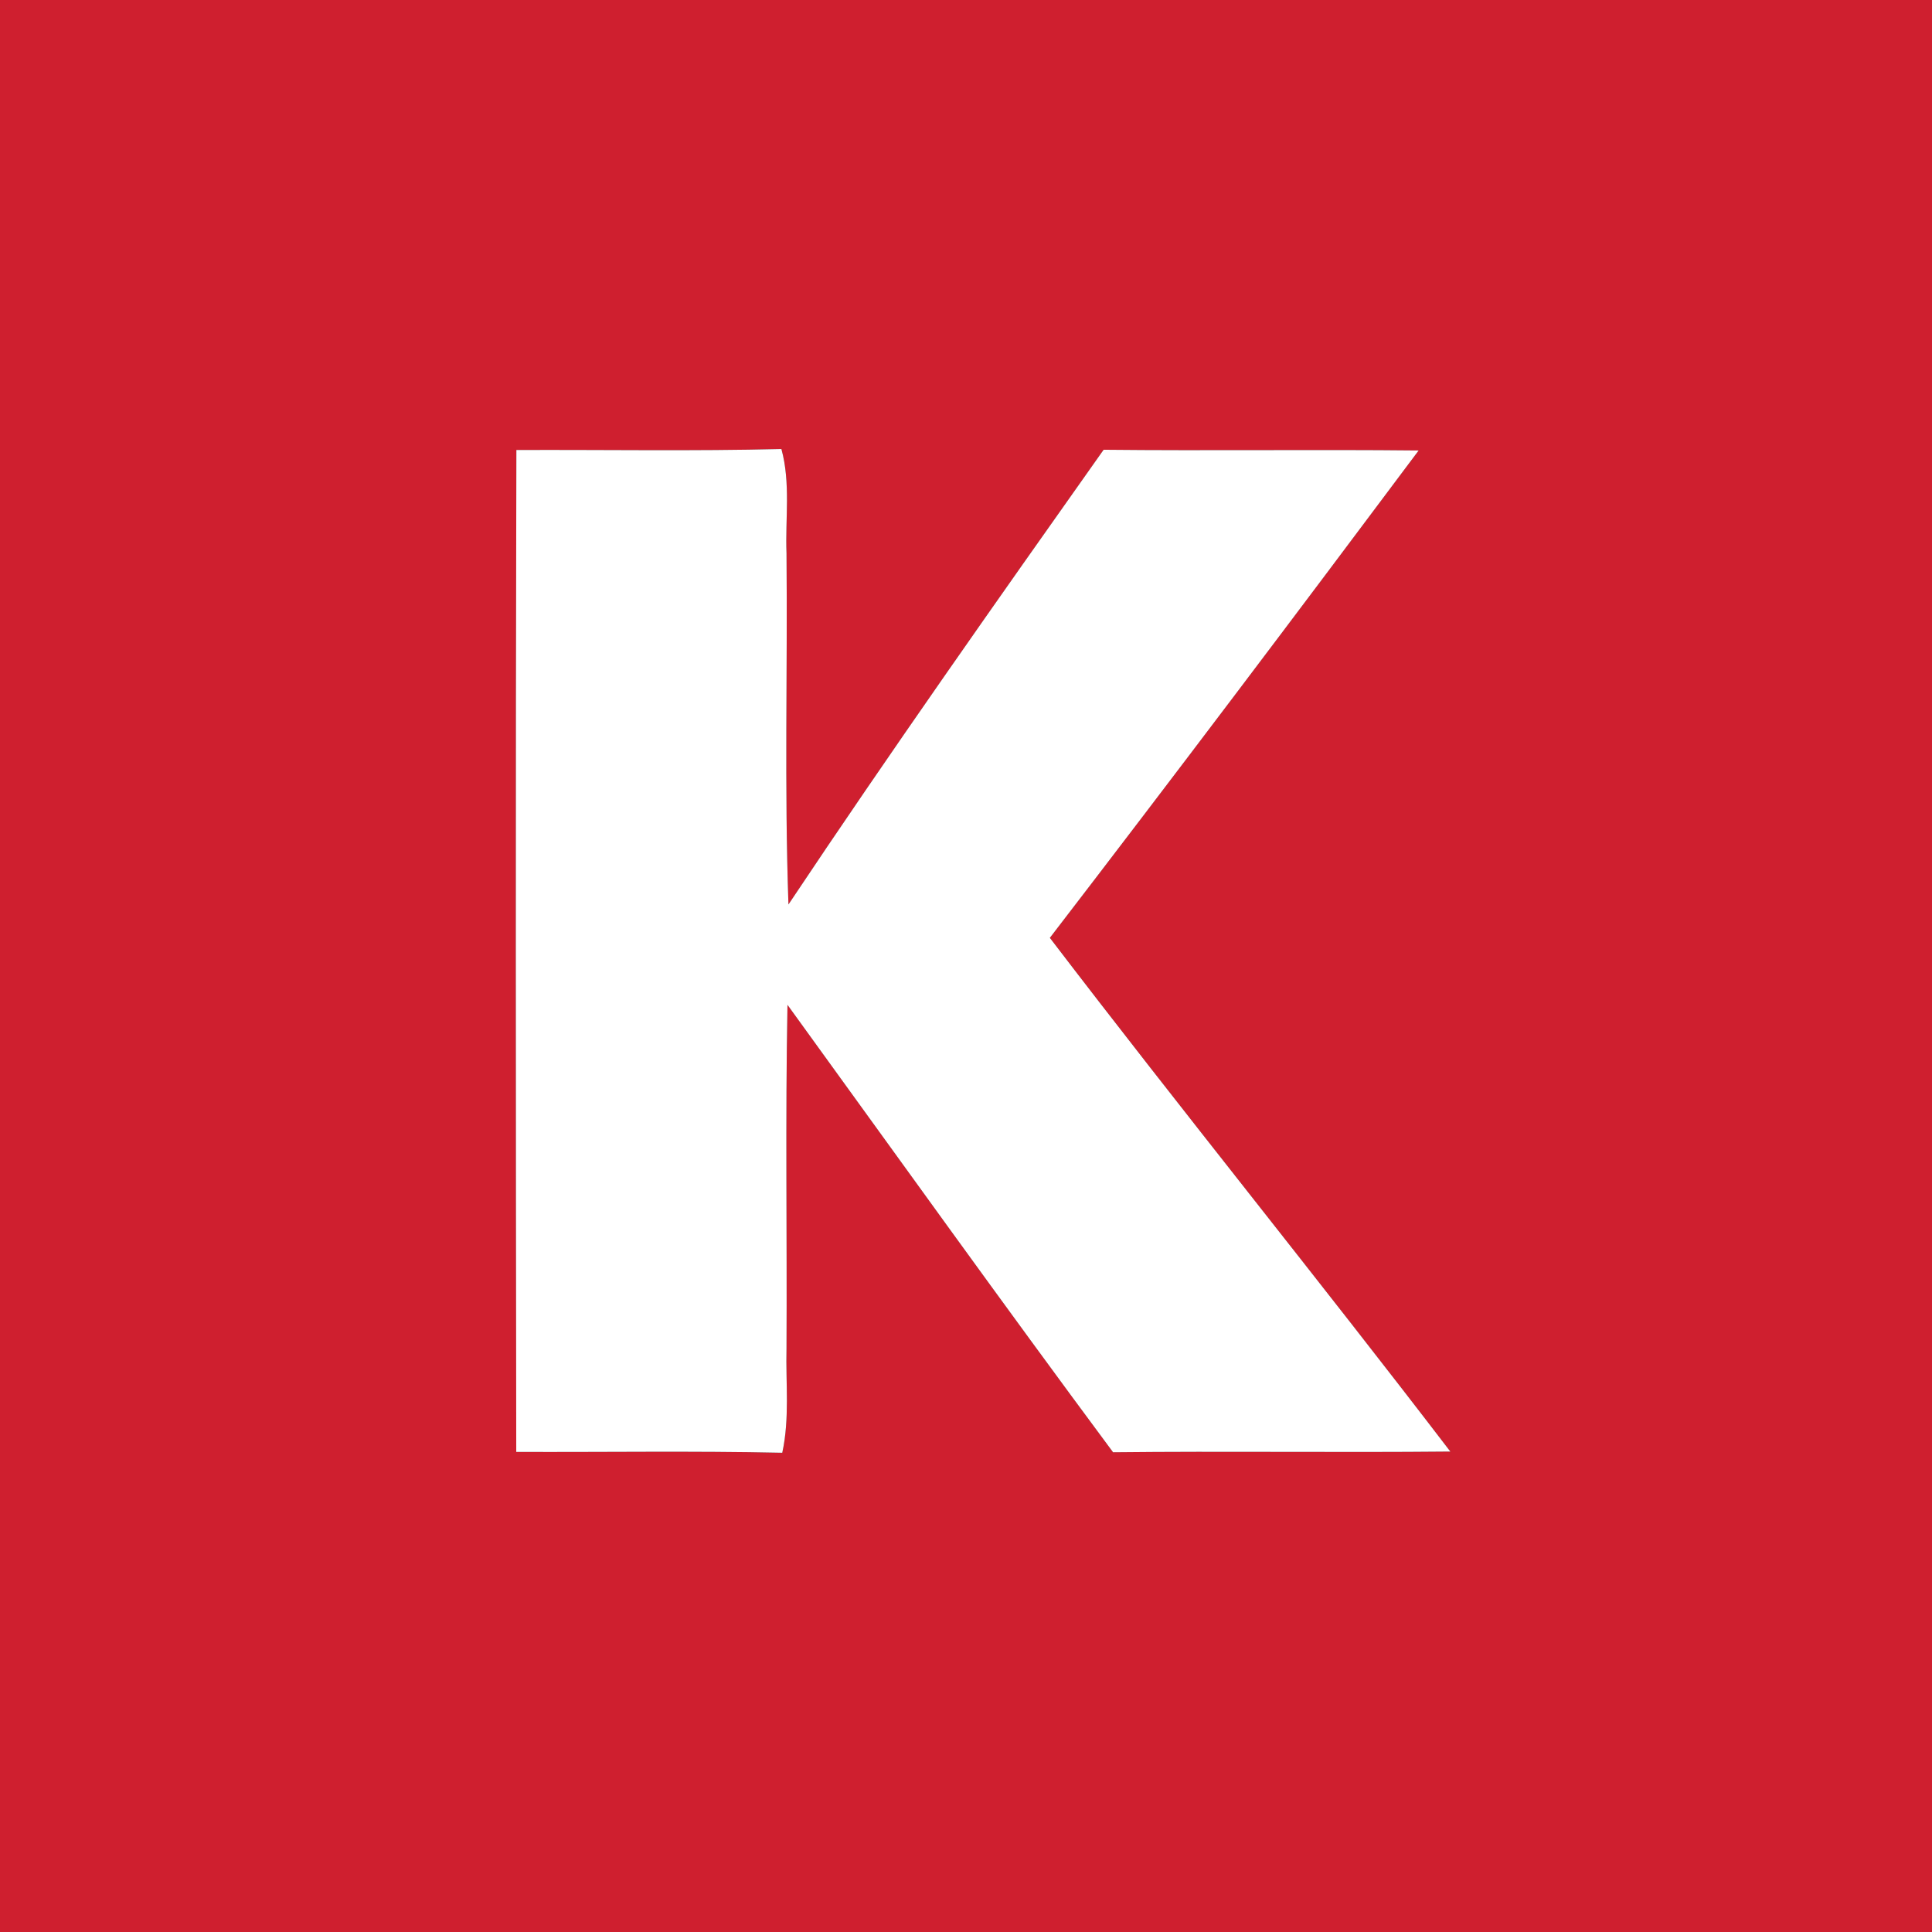
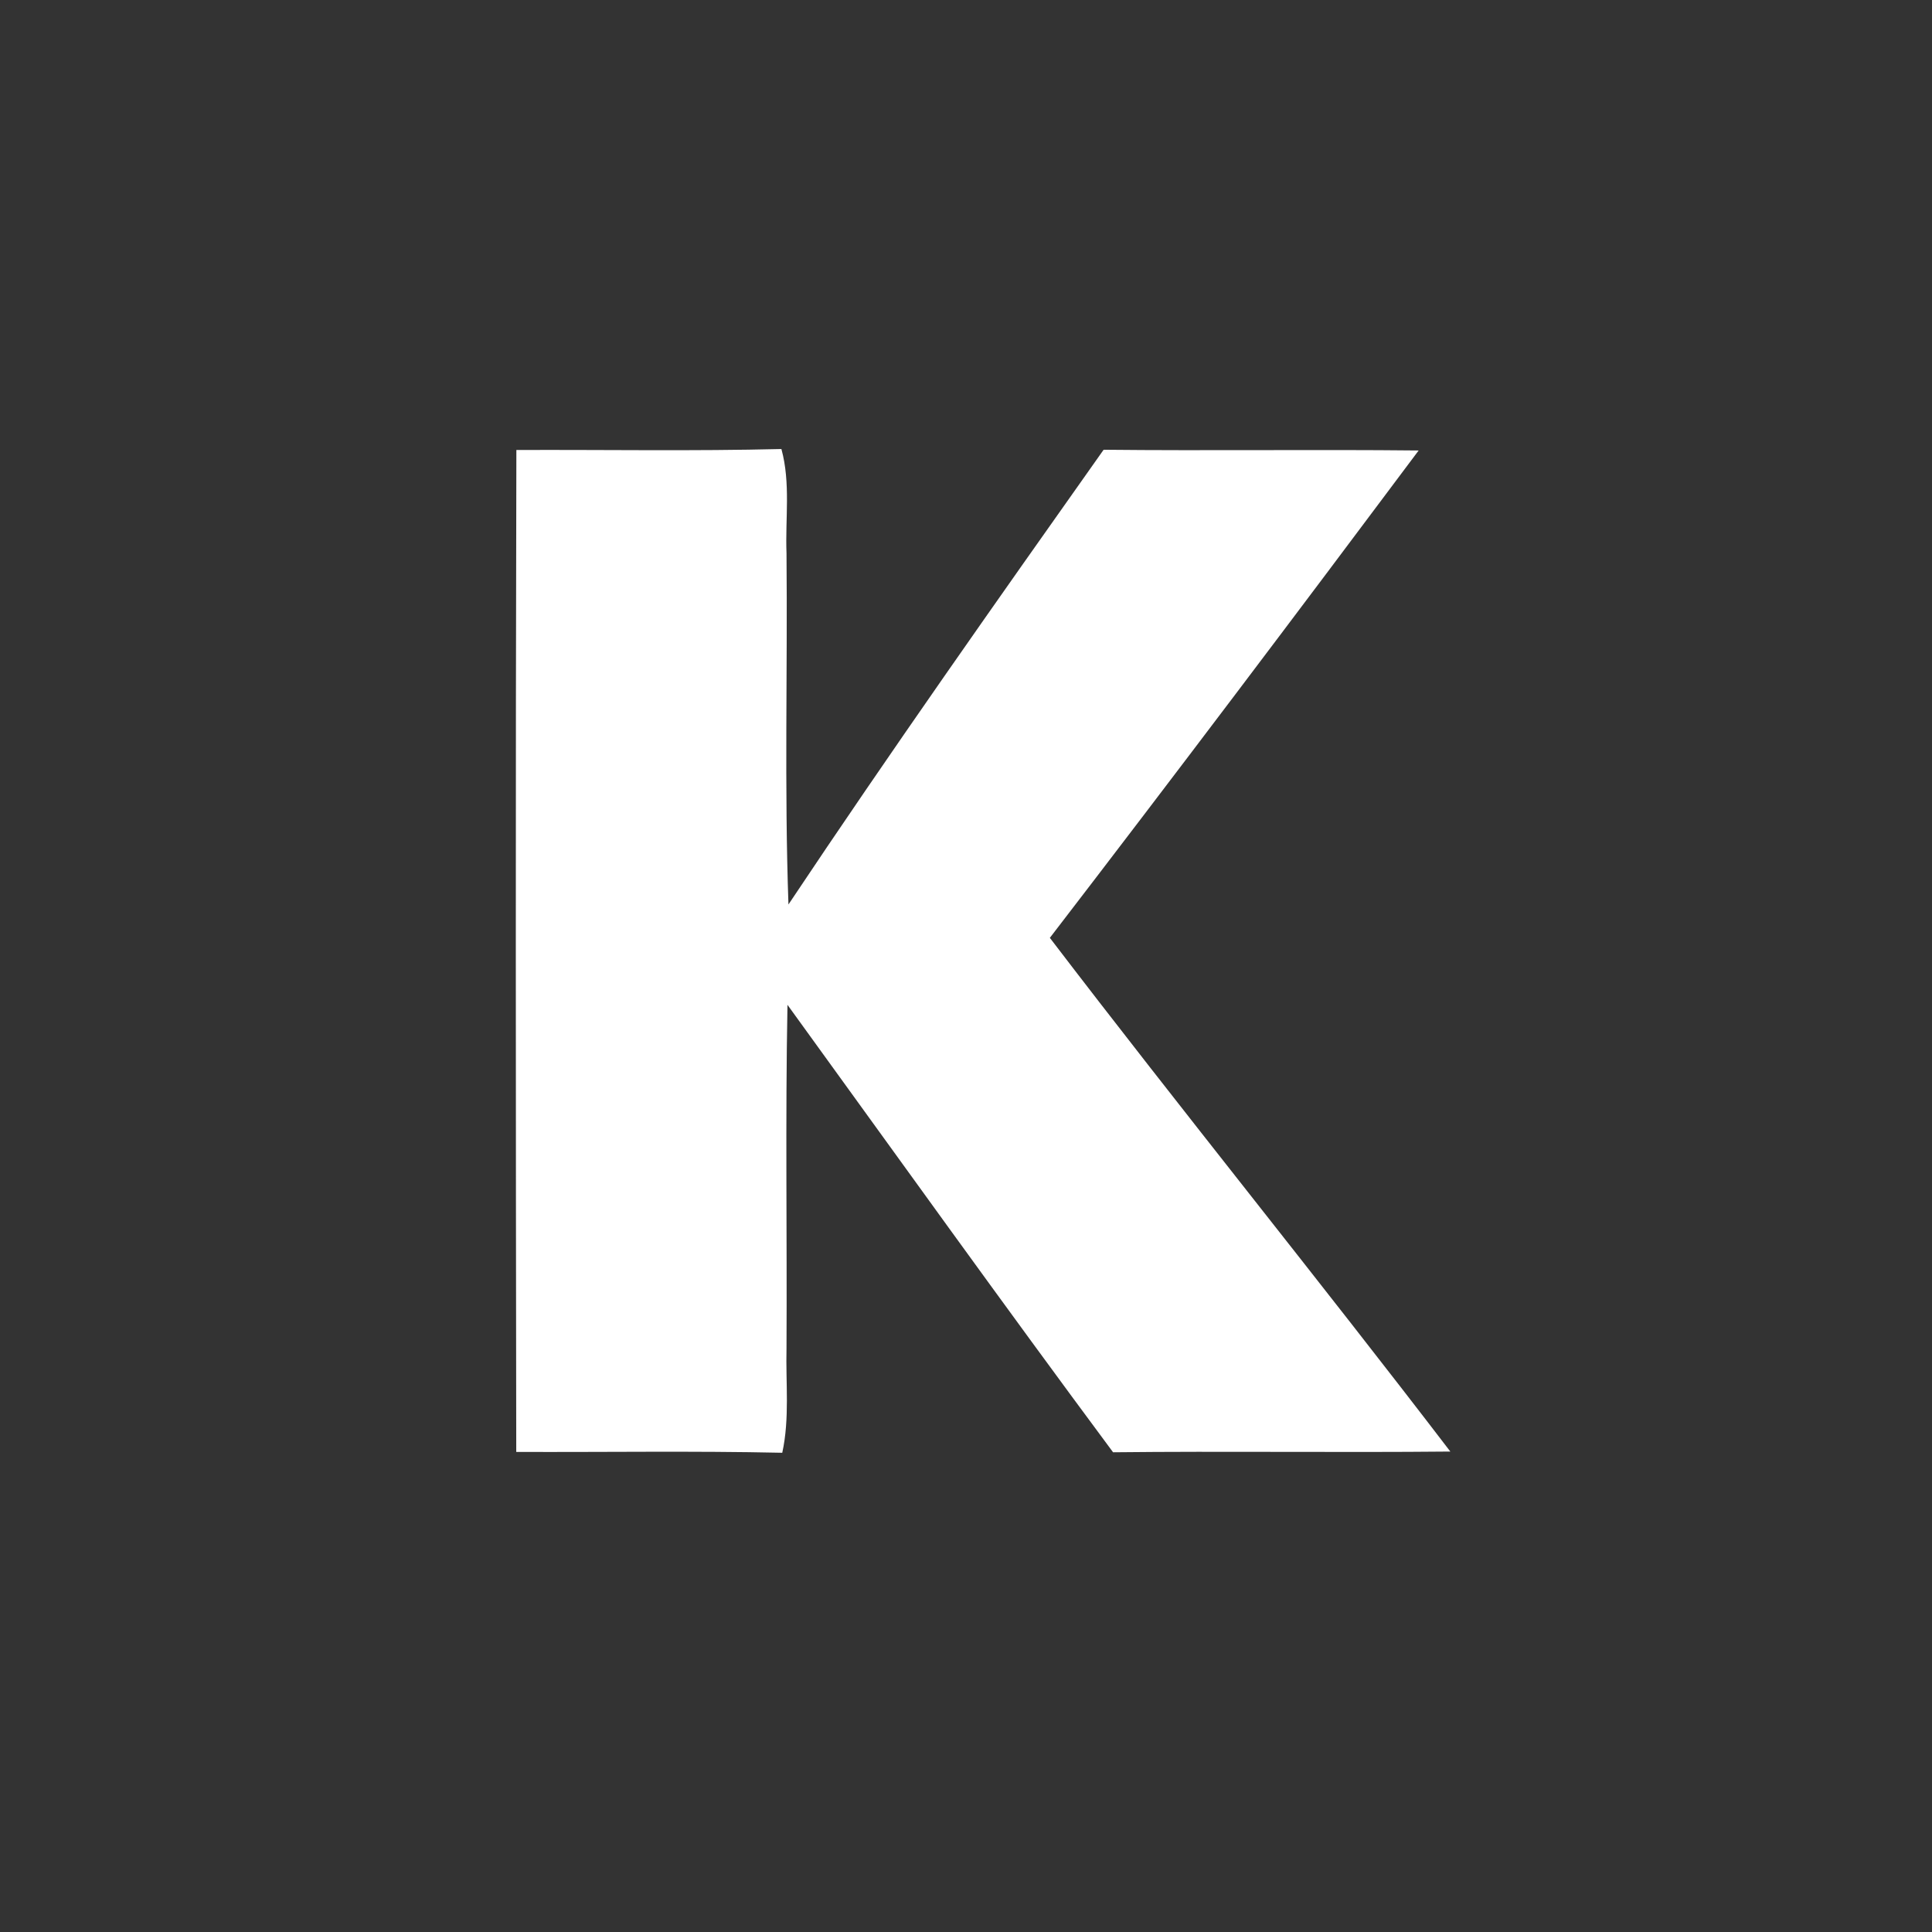
<svg xmlns="http://www.w3.org/2000/svg" version="1.2" viewBox="0 0 1592 1592">
  <rect x="0" y="0" width="1592" height="1592" fill="#333333" stroke="none" />
-   <path fill="#cf1f2f" fill-rule="evenodd" d="M0 0h1592v1592H0zm425.4 1196.4c73.1.3 146.1-.9 219.2.7 6.2-28.3 2.8-57.3 3.5-86 .5-94.4-1-188.7.8-283.1 89.2 123.1 177.7 246.7 268.3 368.7 92.6-1 185.3.3 277.9-.6-108.7-142.1-221.4-281.1-330-423.3 102.3-133.1 203.4-267.2 303.9-401.6-86.5-.9-173 .3-259.6-.6-87.7 124-175.4 248.3-259.7 374.7-3.4-96.4-.7-192.8-1.6-289.3-1.1-28.6 3.5-57.9-4.2-86-72.8 1.8-145.6.5-218.4.8-.7 275.2-.5 550.4-.1 825.6z" />
  <path fill="#fff" d="M425.4 1196.4c-.4-275.2-.6-550.4.1-825.6 72.8-.3 145.6 1 218.4-.8 7.7 28.1 3.1 57.4 4.2 86 .9 96.5-1.8 192.9 1.6 289.3 84.3-126.4 172-250.7 259.7-374.7 86.6.9 173.1-.3 259.6.6-100.5 134.4-201.6 268.5-303.9 401.6 108.6 142.2 221.3 281.2 330 423.3-92.6.9-185.3-.4-277.9.6-90.6-122-179.1-245.6-268.3-368.7-1.8 94.4-.3 188.7-.8 283.1-.7 28.7 2.7 57.7-3.5 86-73.1-1.6-146.1-.4-219.2-.7z" />
</svg>